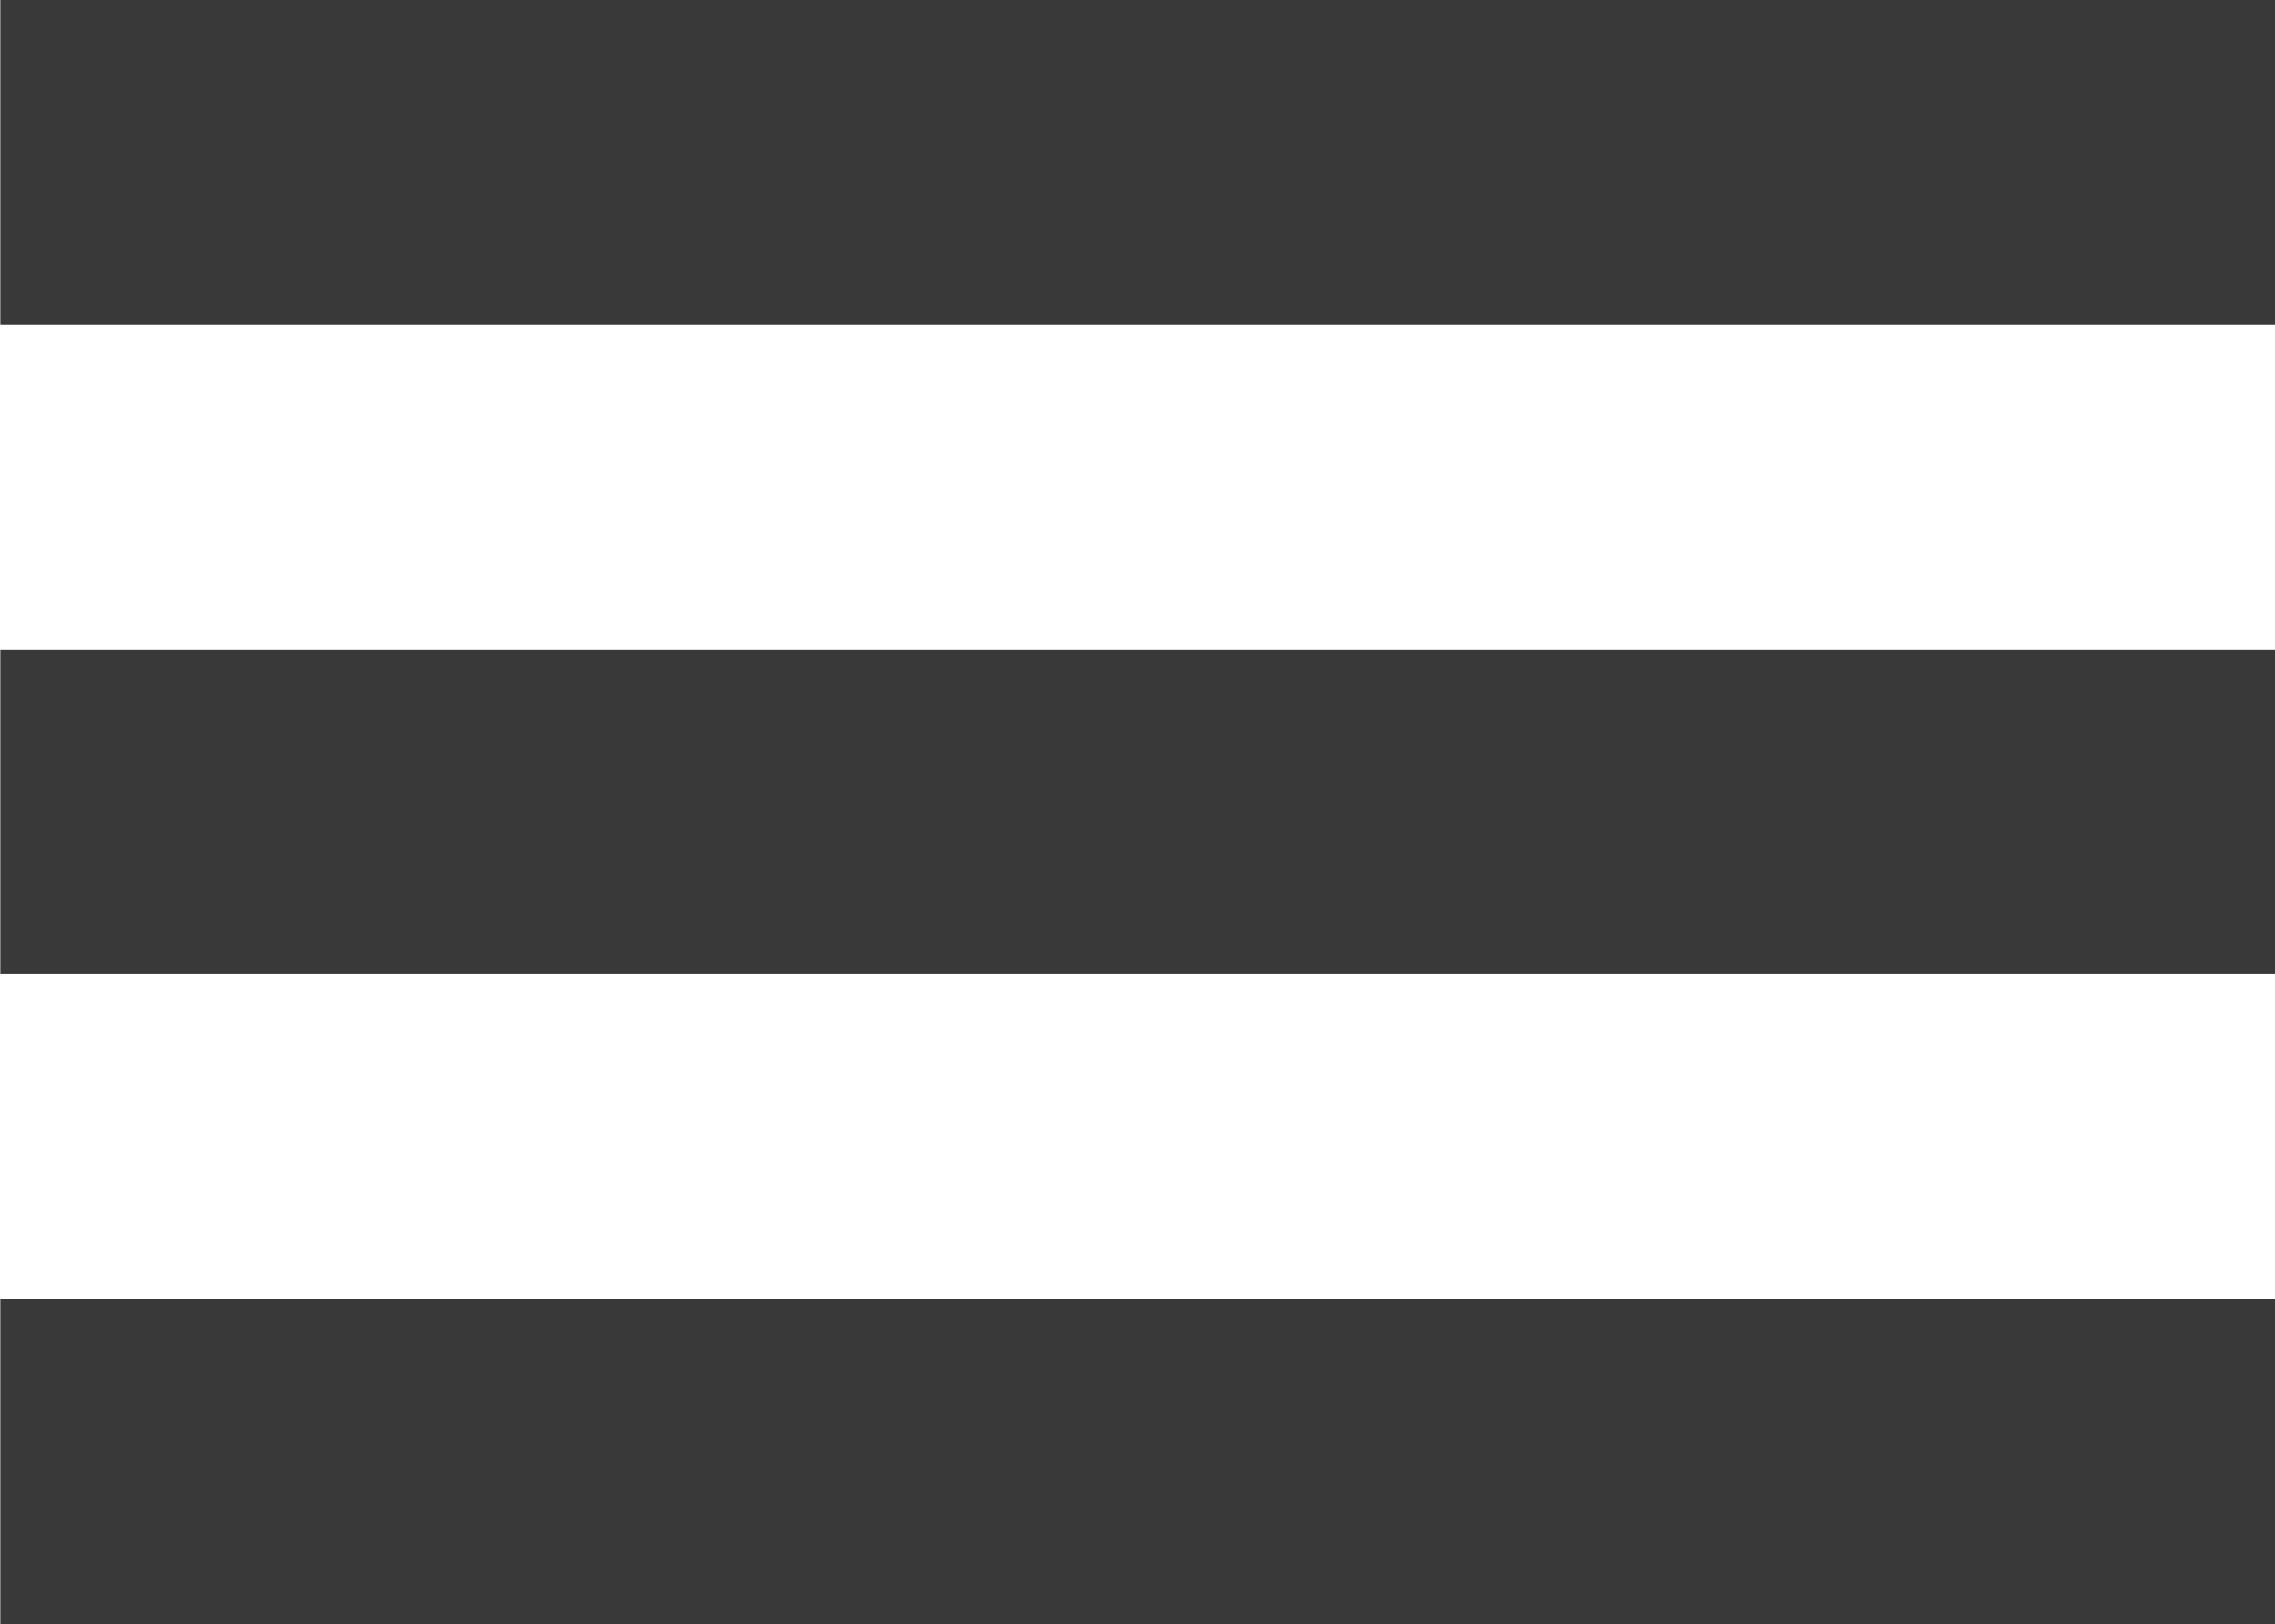
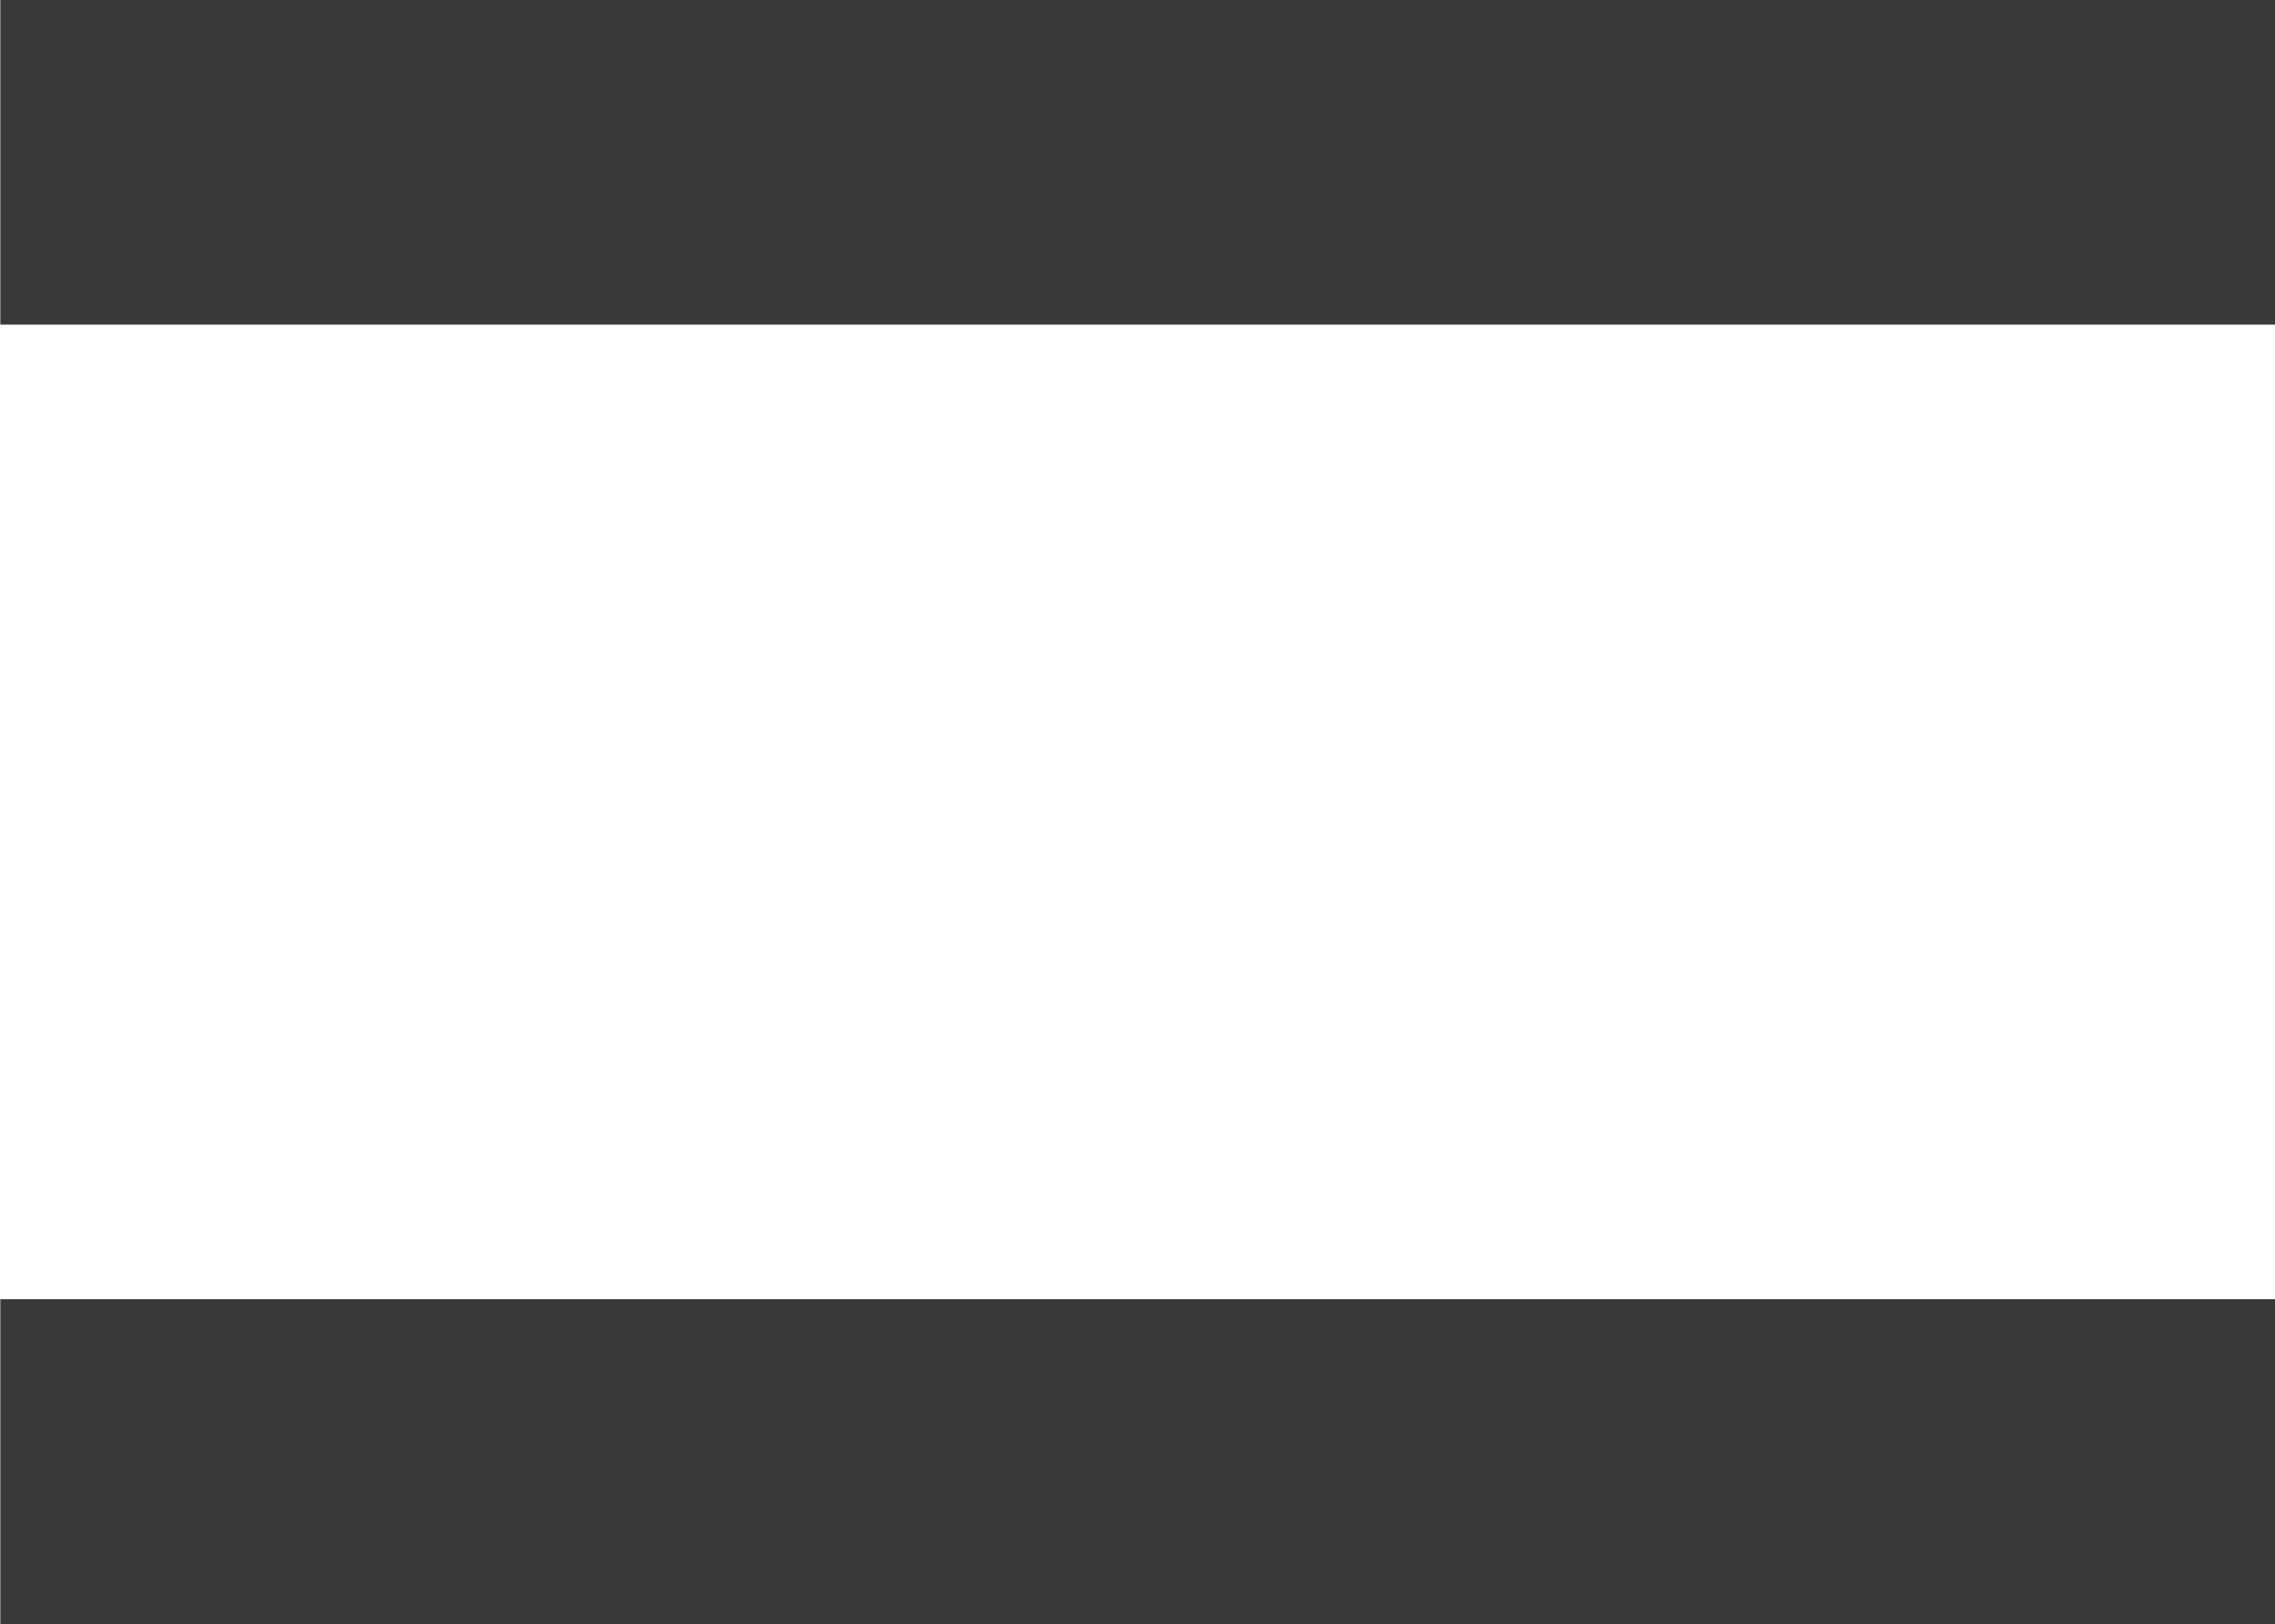
<svg xmlns="http://www.w3.org/2000/svg" width="14.002" height="9.998" viewBox="0 0 14.002 9.998">
-   <path id="Union_82" data-name="Union 82" d="M18762,22095v-2h14v2Zm0-4v-2h14v2Zm0-4v-2h14v2Z" transform="translate(-18761.998 -22085.002)" fill="#39393a" />
+   <path id="Union_82" data-name="Union 82" d="M18762,22095v-2h14v2Zm0-4v-2v2Zm0-4v-2h14v2Z" transform="translate(-18761.998 -22085.002)" fill="#39393a" />
</svg>